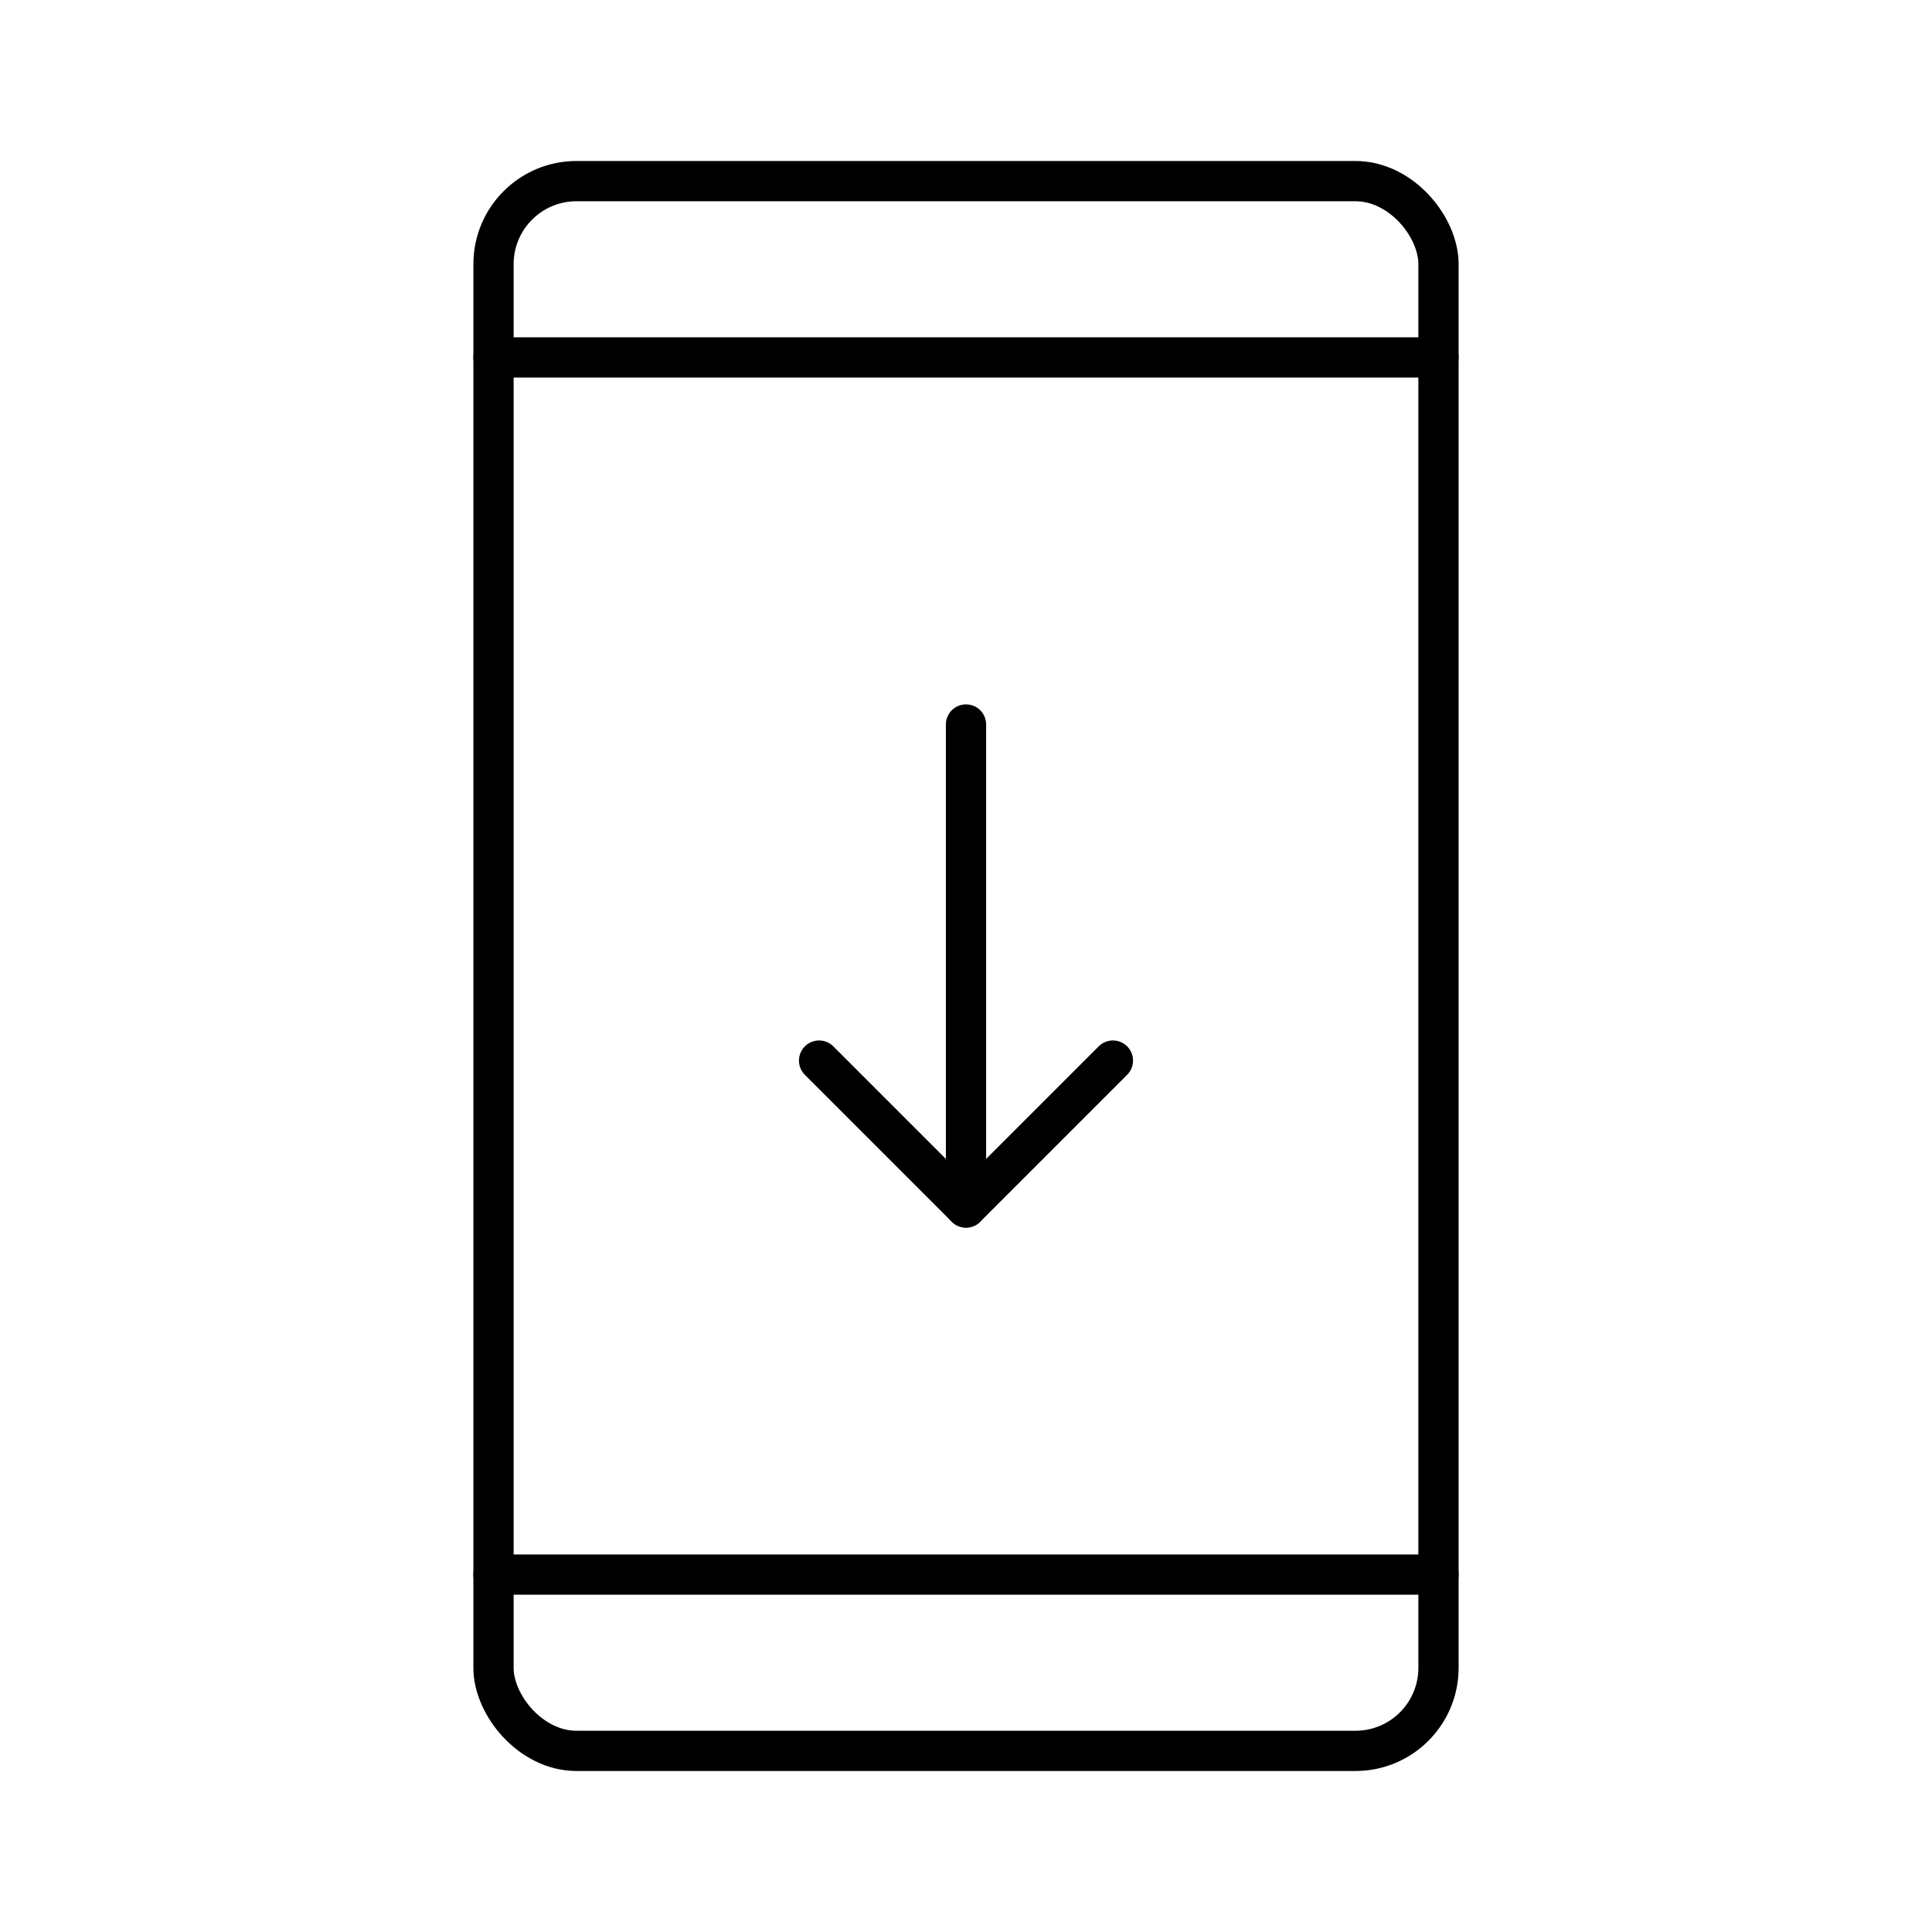
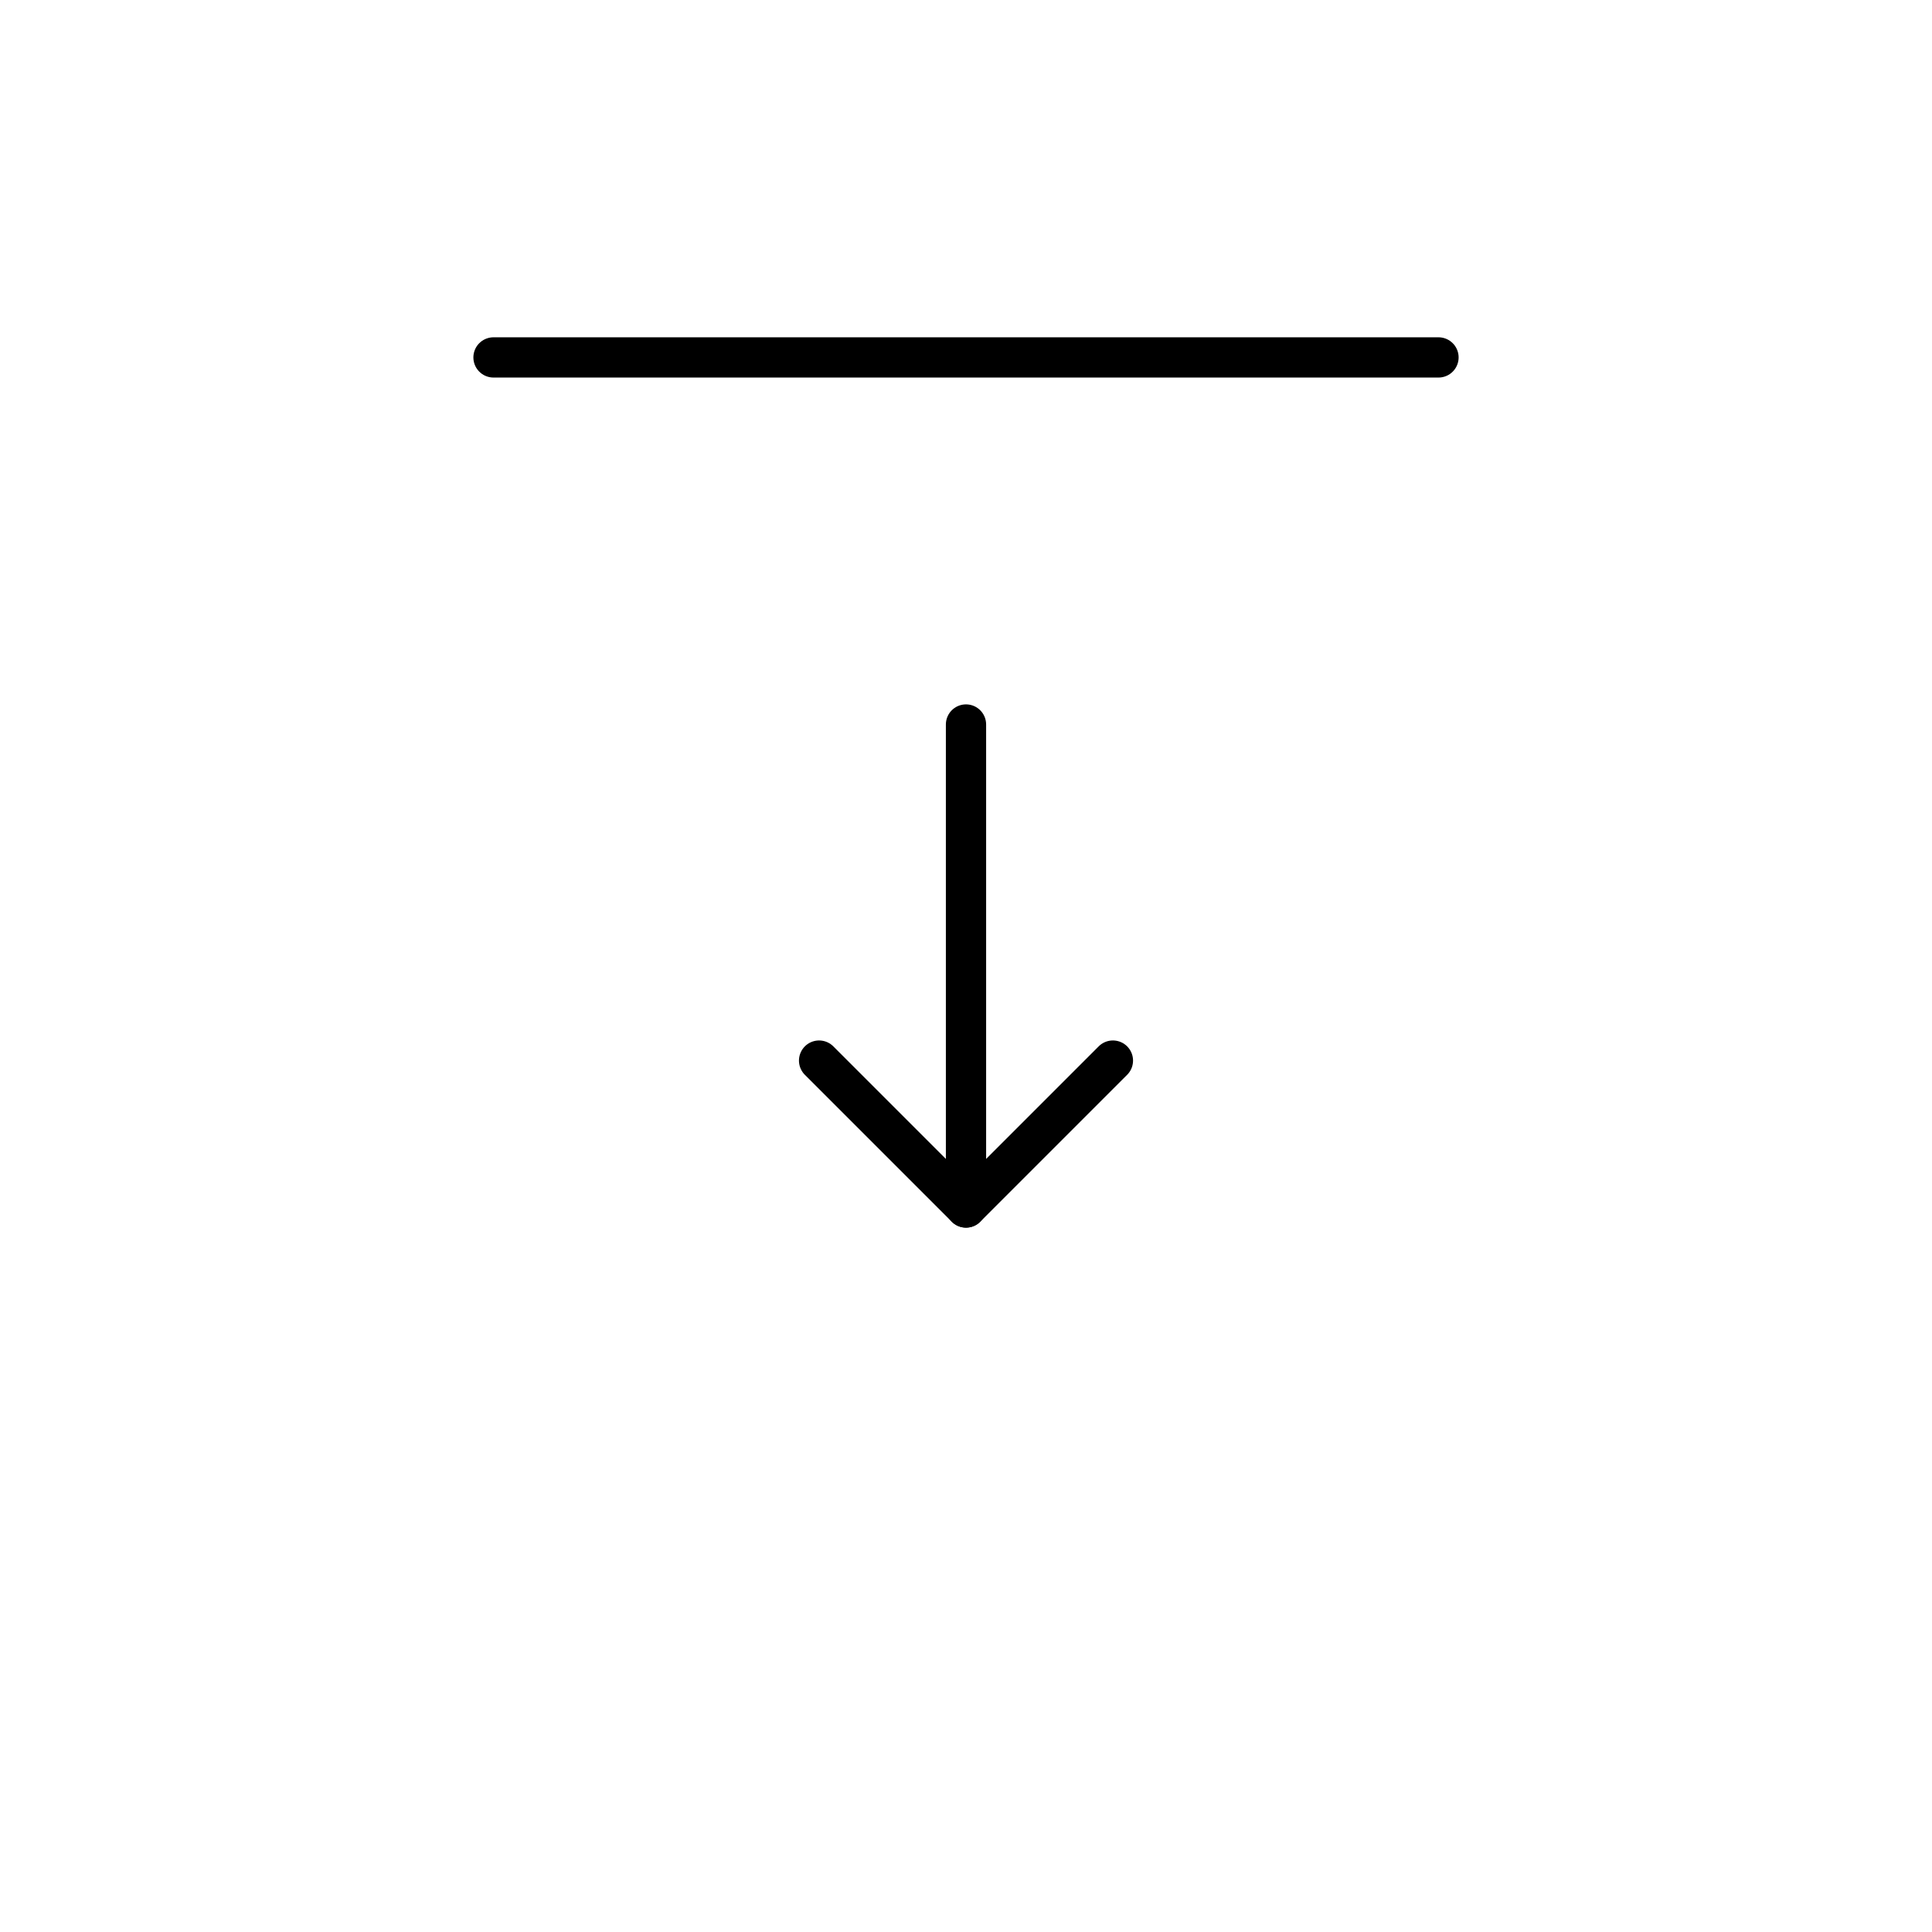
<svg xmlns="http://www.w3.org/2000/svg" width="800px" height="800px" viewBox="0 0 48 48">
  <defs>
    <style>.a{fill:none;stroke:#000000;stroke-linecap:round;stroke-linejoin:round;}</style>
  </defs>
-   <rect class="a" x="12.261" y="4.5" width="23.478" height="39" rx="2.062" />
  <line class="a" x1="12.261" y1="8.88" x2="35.739" y2="8.88" />
-   <line class="a" x1="12.261" y1="39.12" x2="35.739" y2="39.12" />
  <line class="a" x1="24" y1="30" x2="24" y2="18" />
  <polyline class="a" points="27.65 26.35 24 30 20.35 26.35" />
</svg>